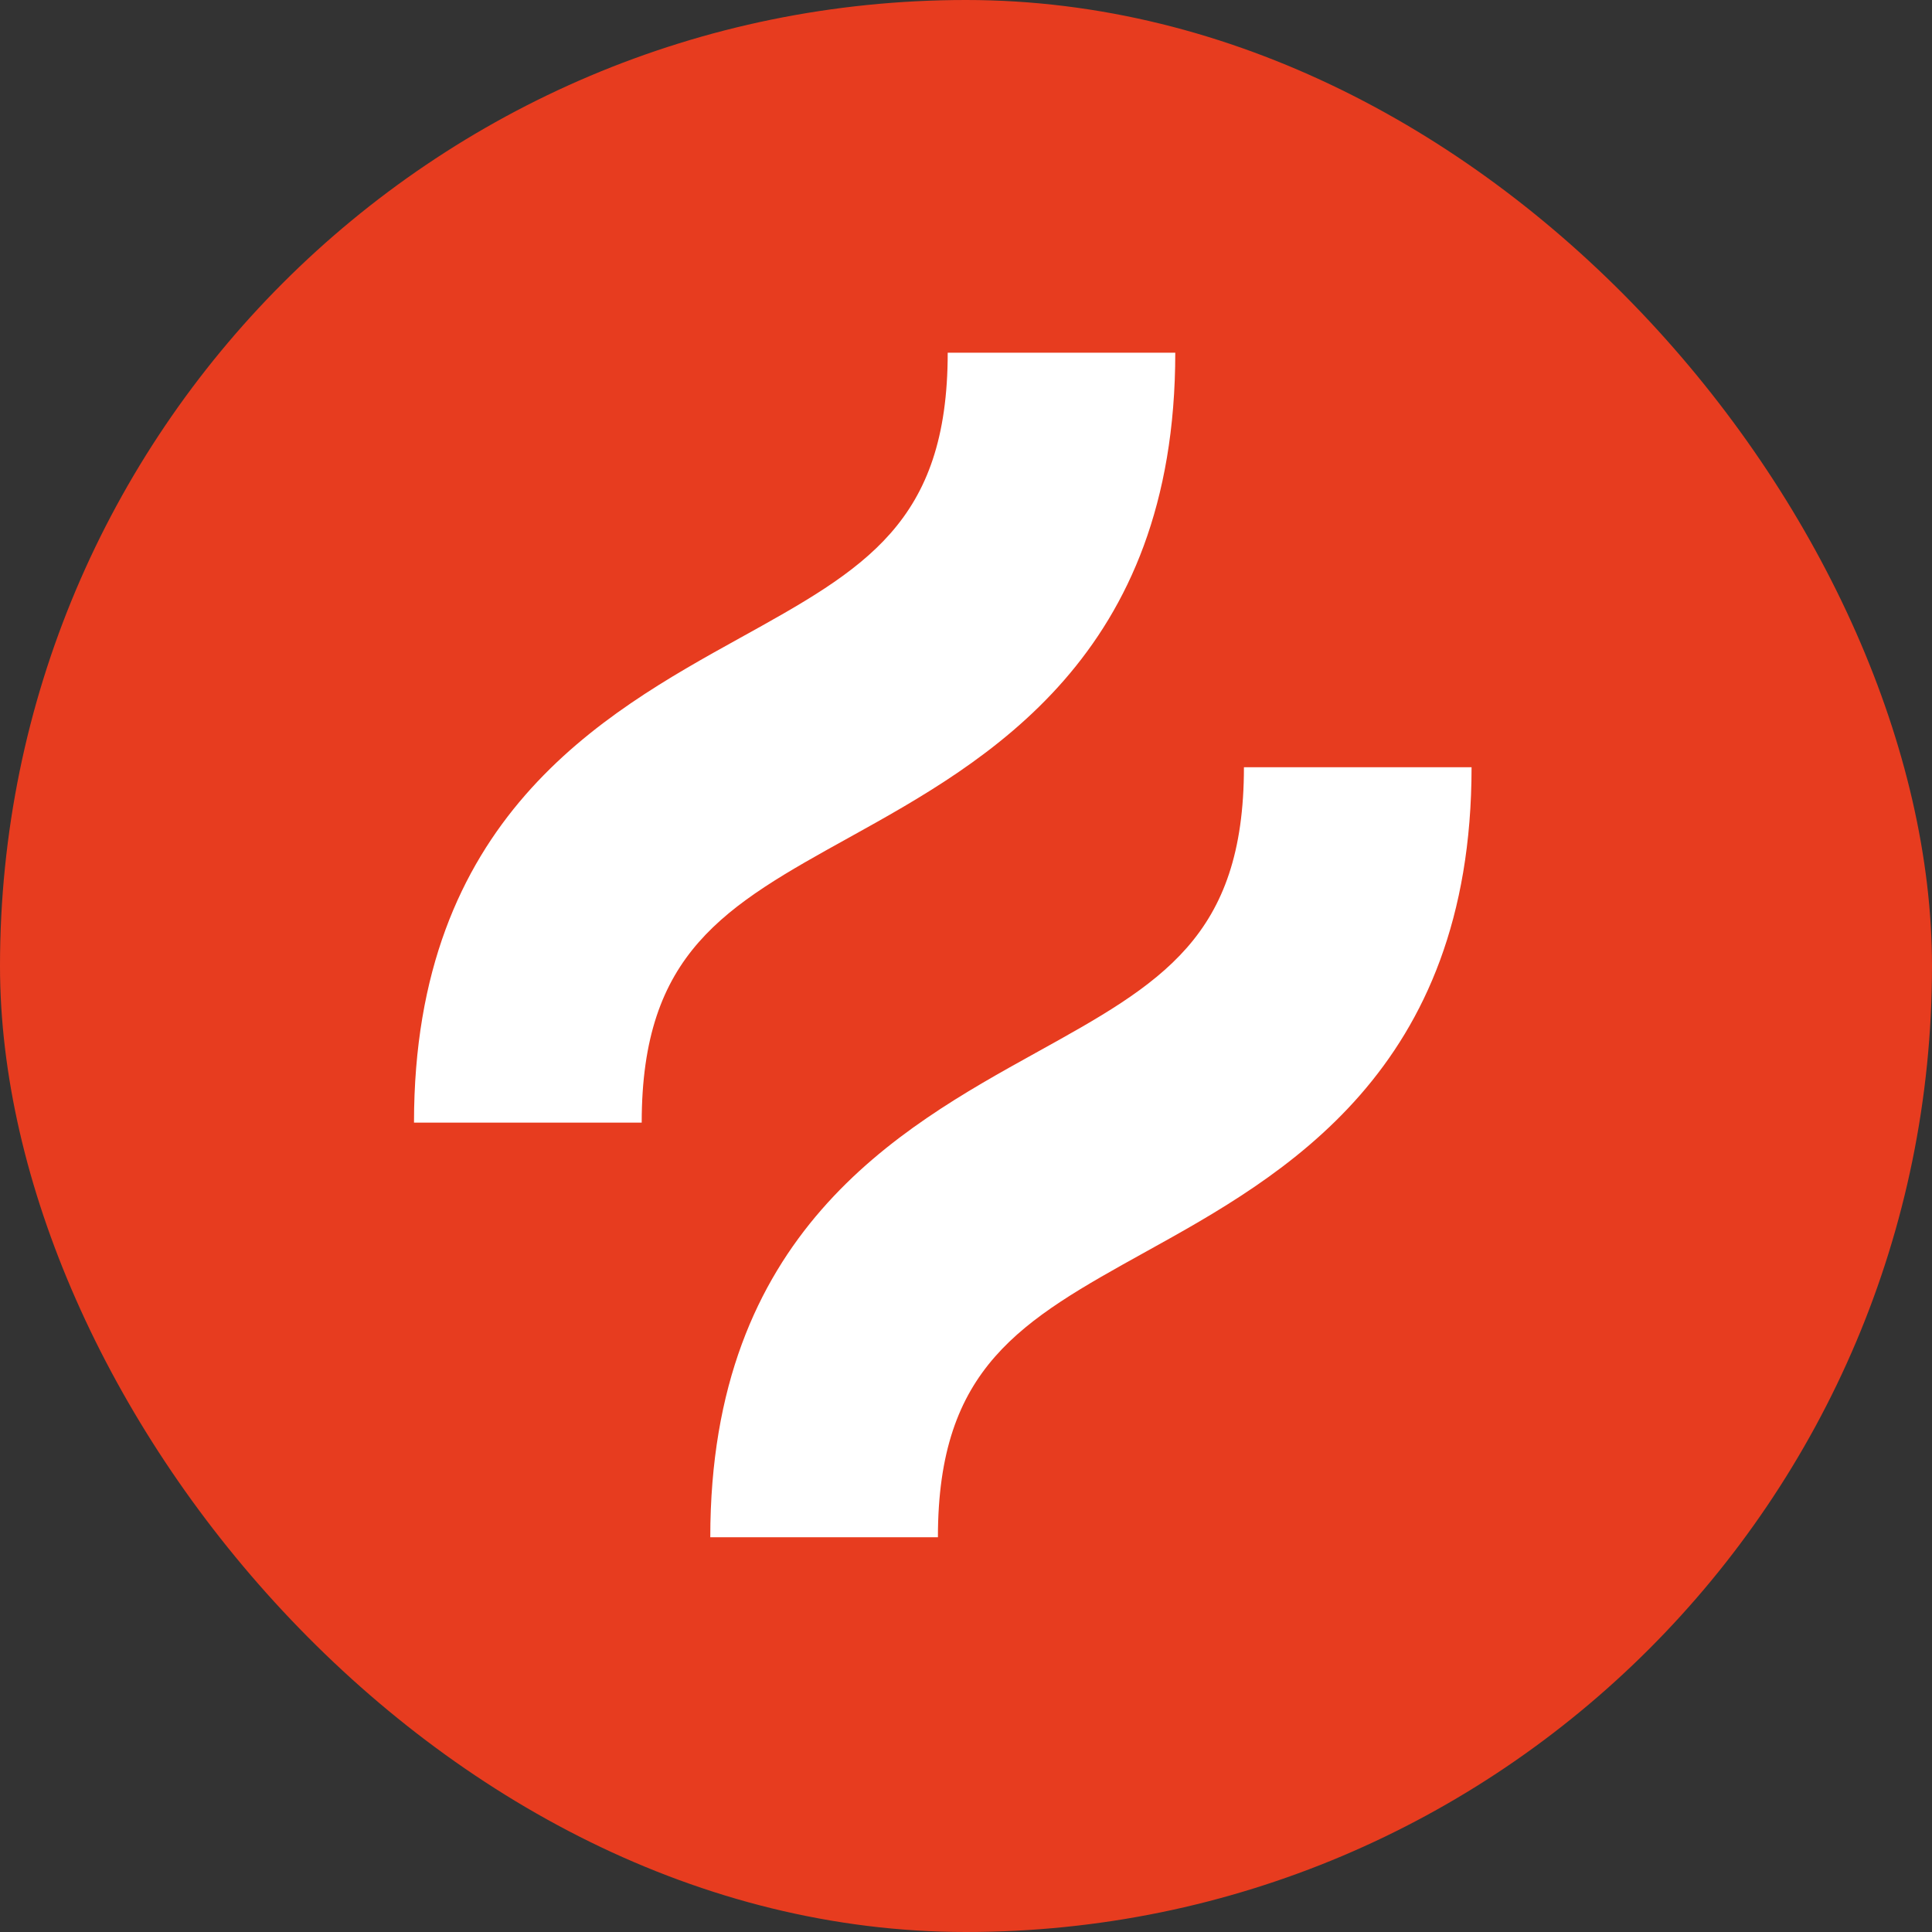
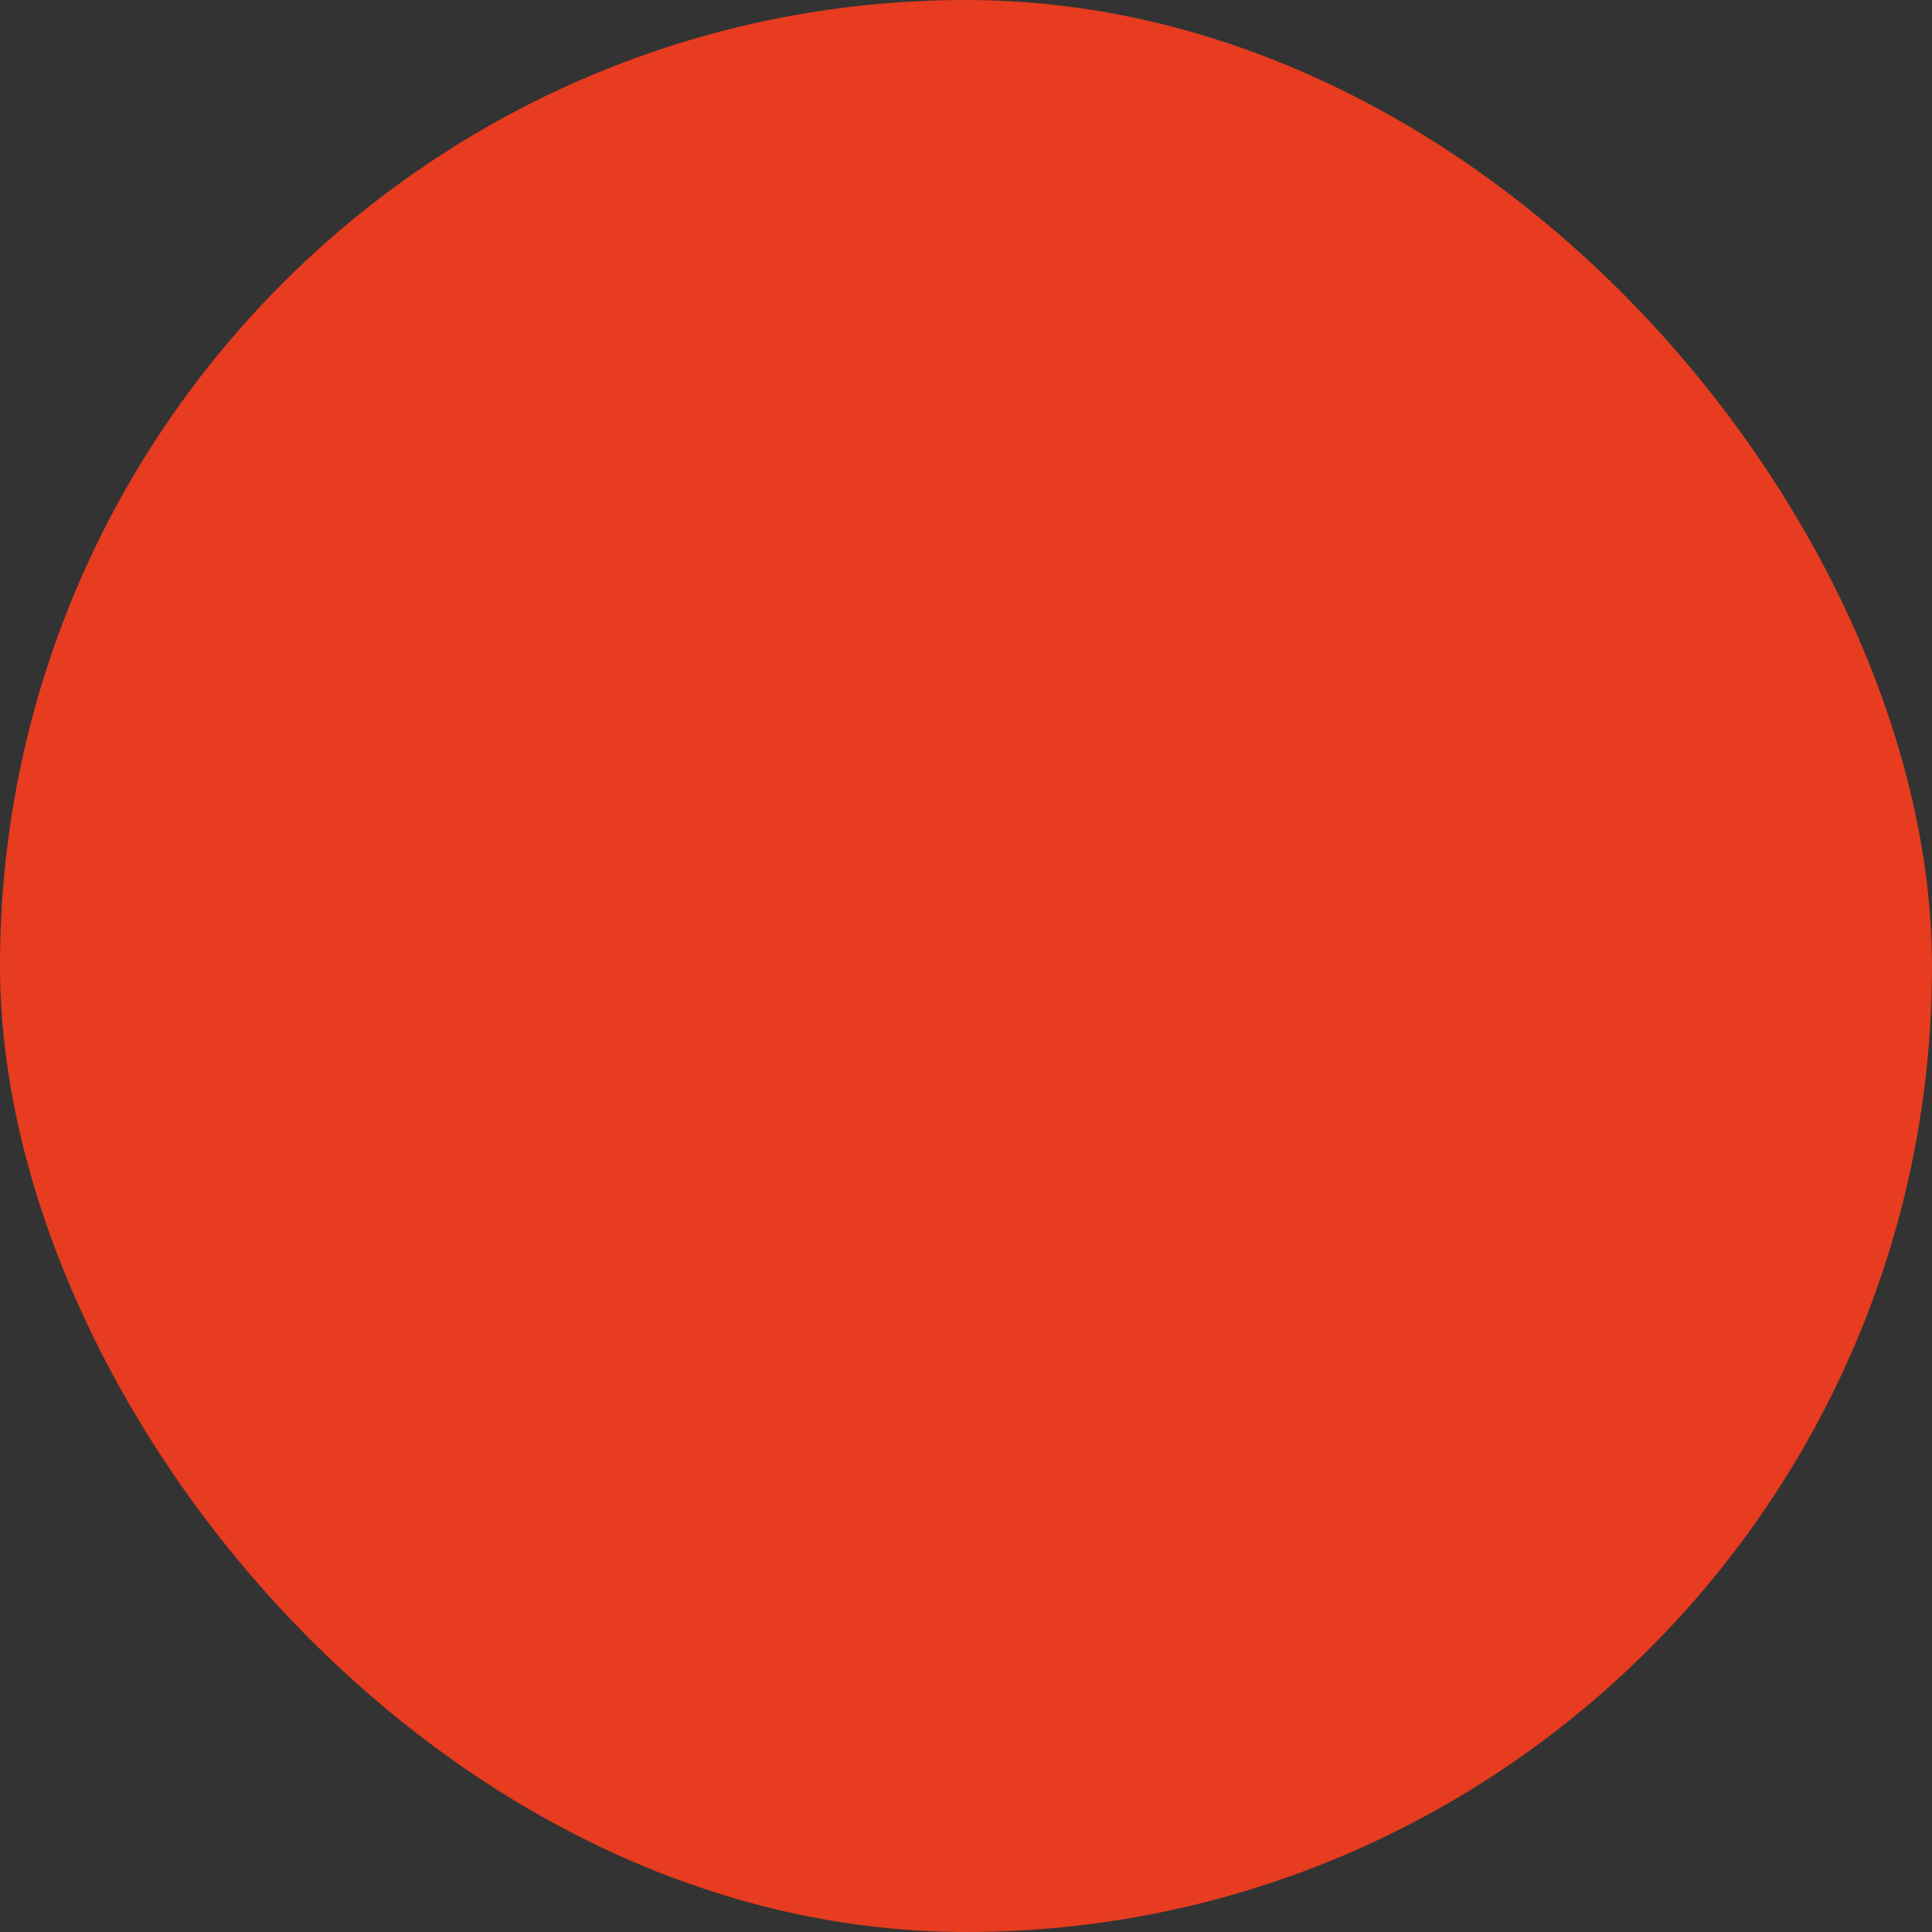
<svg xmlns="http://www.w3.org/2000/svg" width="28" height="28" fill="none">
  <rect width="100%" height="100%" fill="#333333" stroke="none" />
  <rect width="28" height="28" rx="14" fill="#E73C1F" />
  <g clip-path="url(#a)" fill="#fff">
-     <path d="M12.317 12.132c1.99-1.104 4.716-2.619 4.716-7.02h-3.298c0 2.463-1.2 3.132-3.018 4.138C8.727 10.353 6 11.868 6 16.27h3.3c0-2.464 1.2-3.132 3.017-4.138Zm5.711-1.012c0 2.463-1.2 3.133-3.018 4.139-1.99 1.103-4.716 2.617-4.716 7.02h3.299c0-2.465 1.2-3.133 3.017-4.14 1.99-1.102 4.717-2.618 4.717-7.02h-3.299Z" />
-   </g>
+     </g>
  <defs>
    <clipPath id="a">
-       <path fill="#fff" transform="translate(6 5.111)" d="M0 0h16v17.778H0z" />
+       <path fill="#fff" transform="translate(6 5.111)" d="M0 0h16v17.778H0" />
    </clipPath>
  </defs>
</svg>